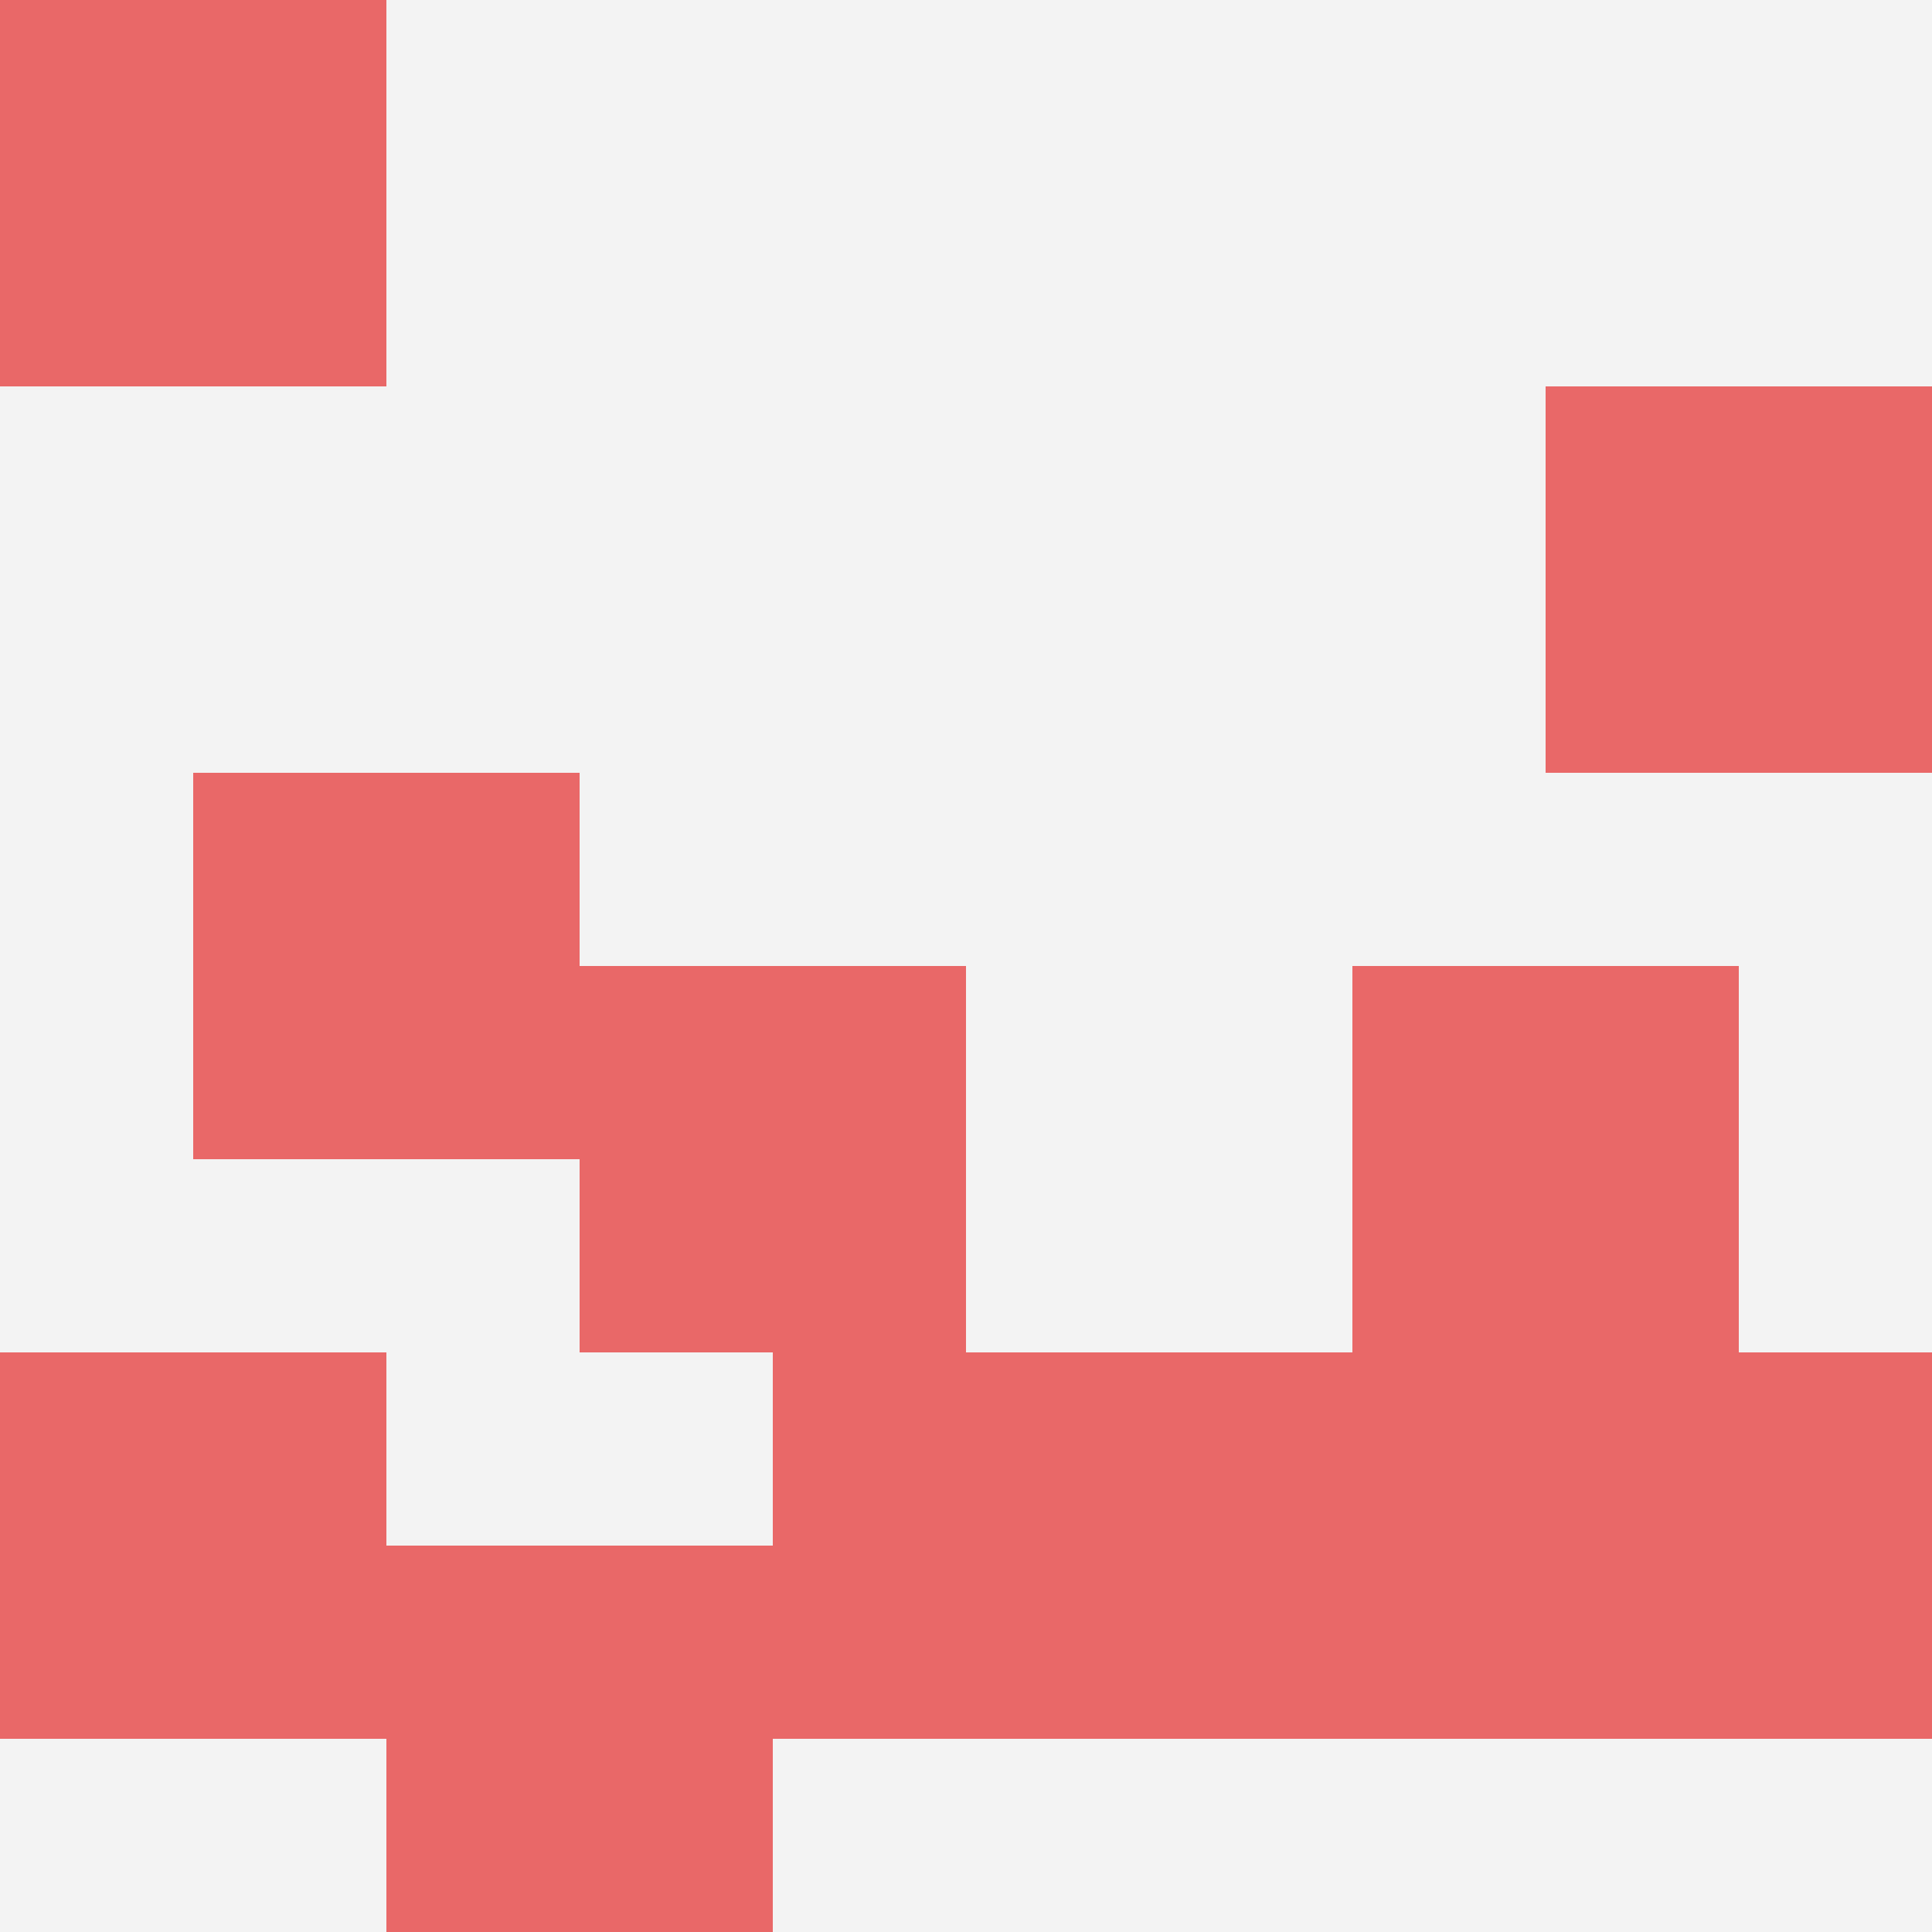
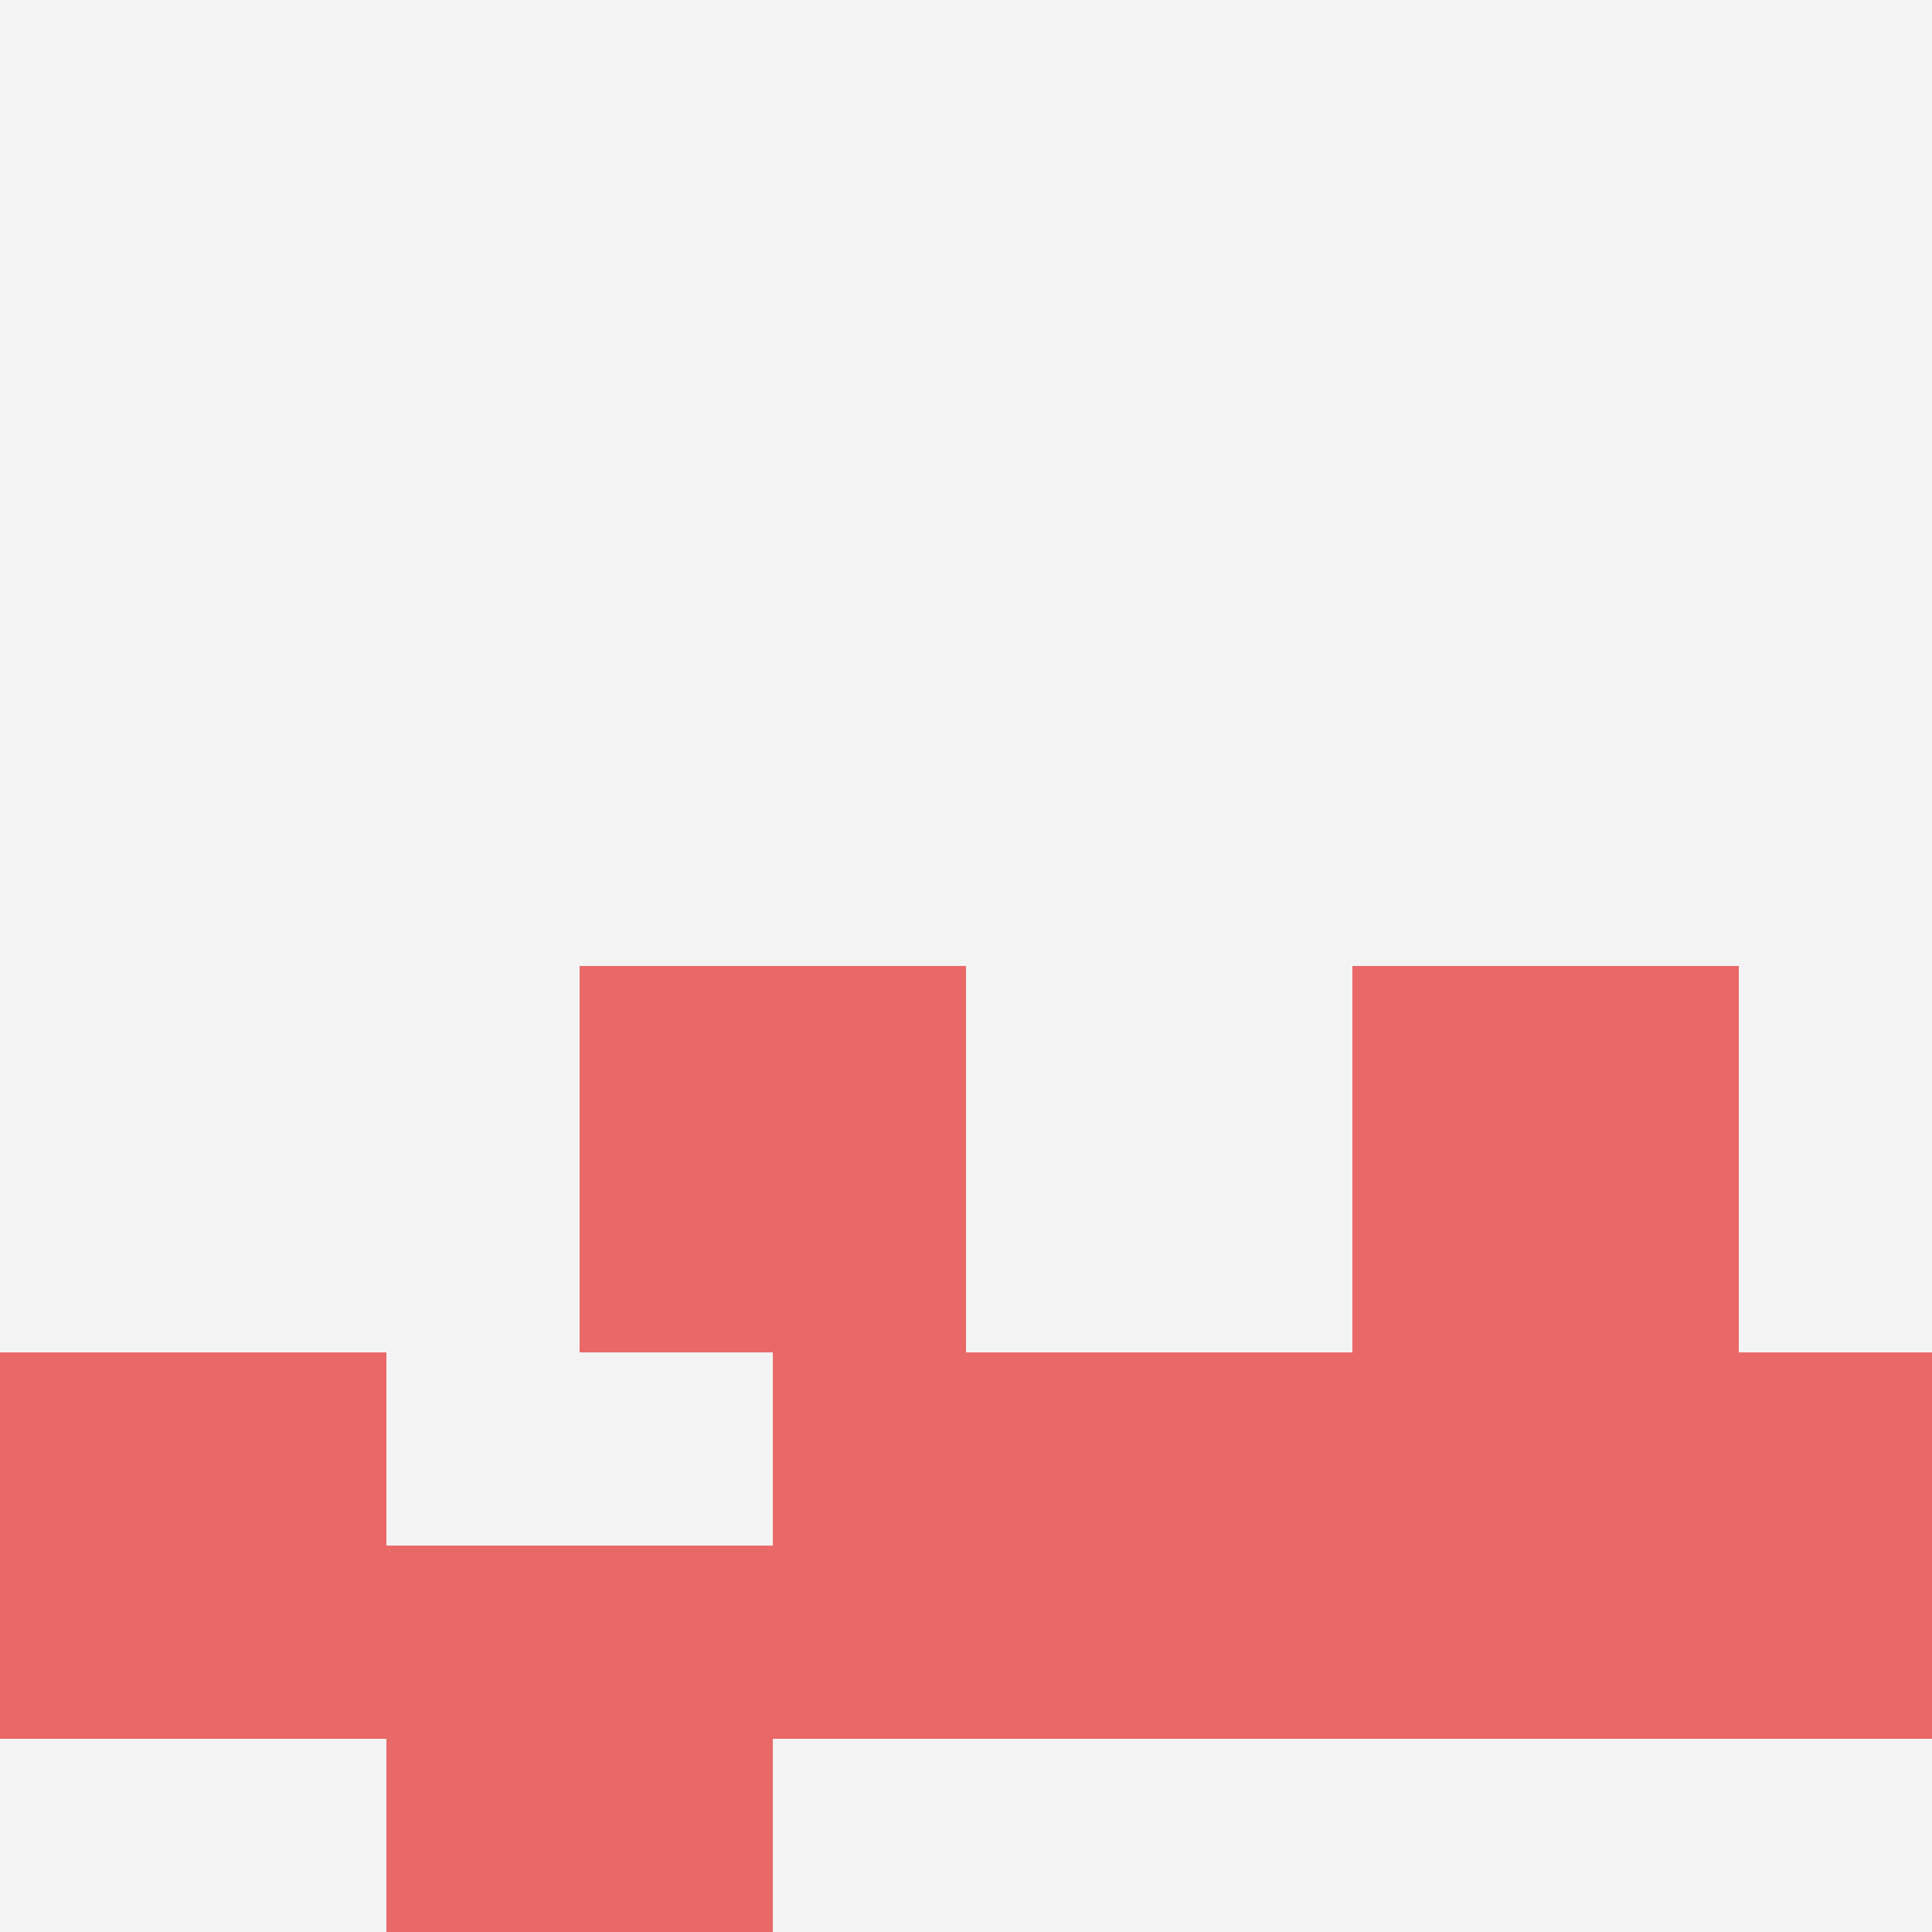
<svg xmlns="http://www.w3.org/2000/svg" id="ten-svg" preserveAspectRatio="xMinYMin meet" viewBox="0 0 10 10">
  <rect x="0" y="0" width="10" height="10" fill="#F3F3F3" />
-   <rect class="t" x="1" y="4" />
  <rect class="t" x="7" y="5" />
  <rect class="t" x="3" y="5" />
-   <rect class="t" x="8" y="2" />
  <rect class="t" x="2" y="8" />
  <rect class="t" x="8" y="7" />
  <rect class="t" x="4" y="7" />
  <rect class="t" x="0" y="7" />
  <rect class="t" x="6" y="7" />
-   <rect class="t" x="0" y="0" />
  <style>.t{width:2px;height:2px;fill:#E96868} #ten-svg{shape-rendering:crispedges;}</style>
</svg>